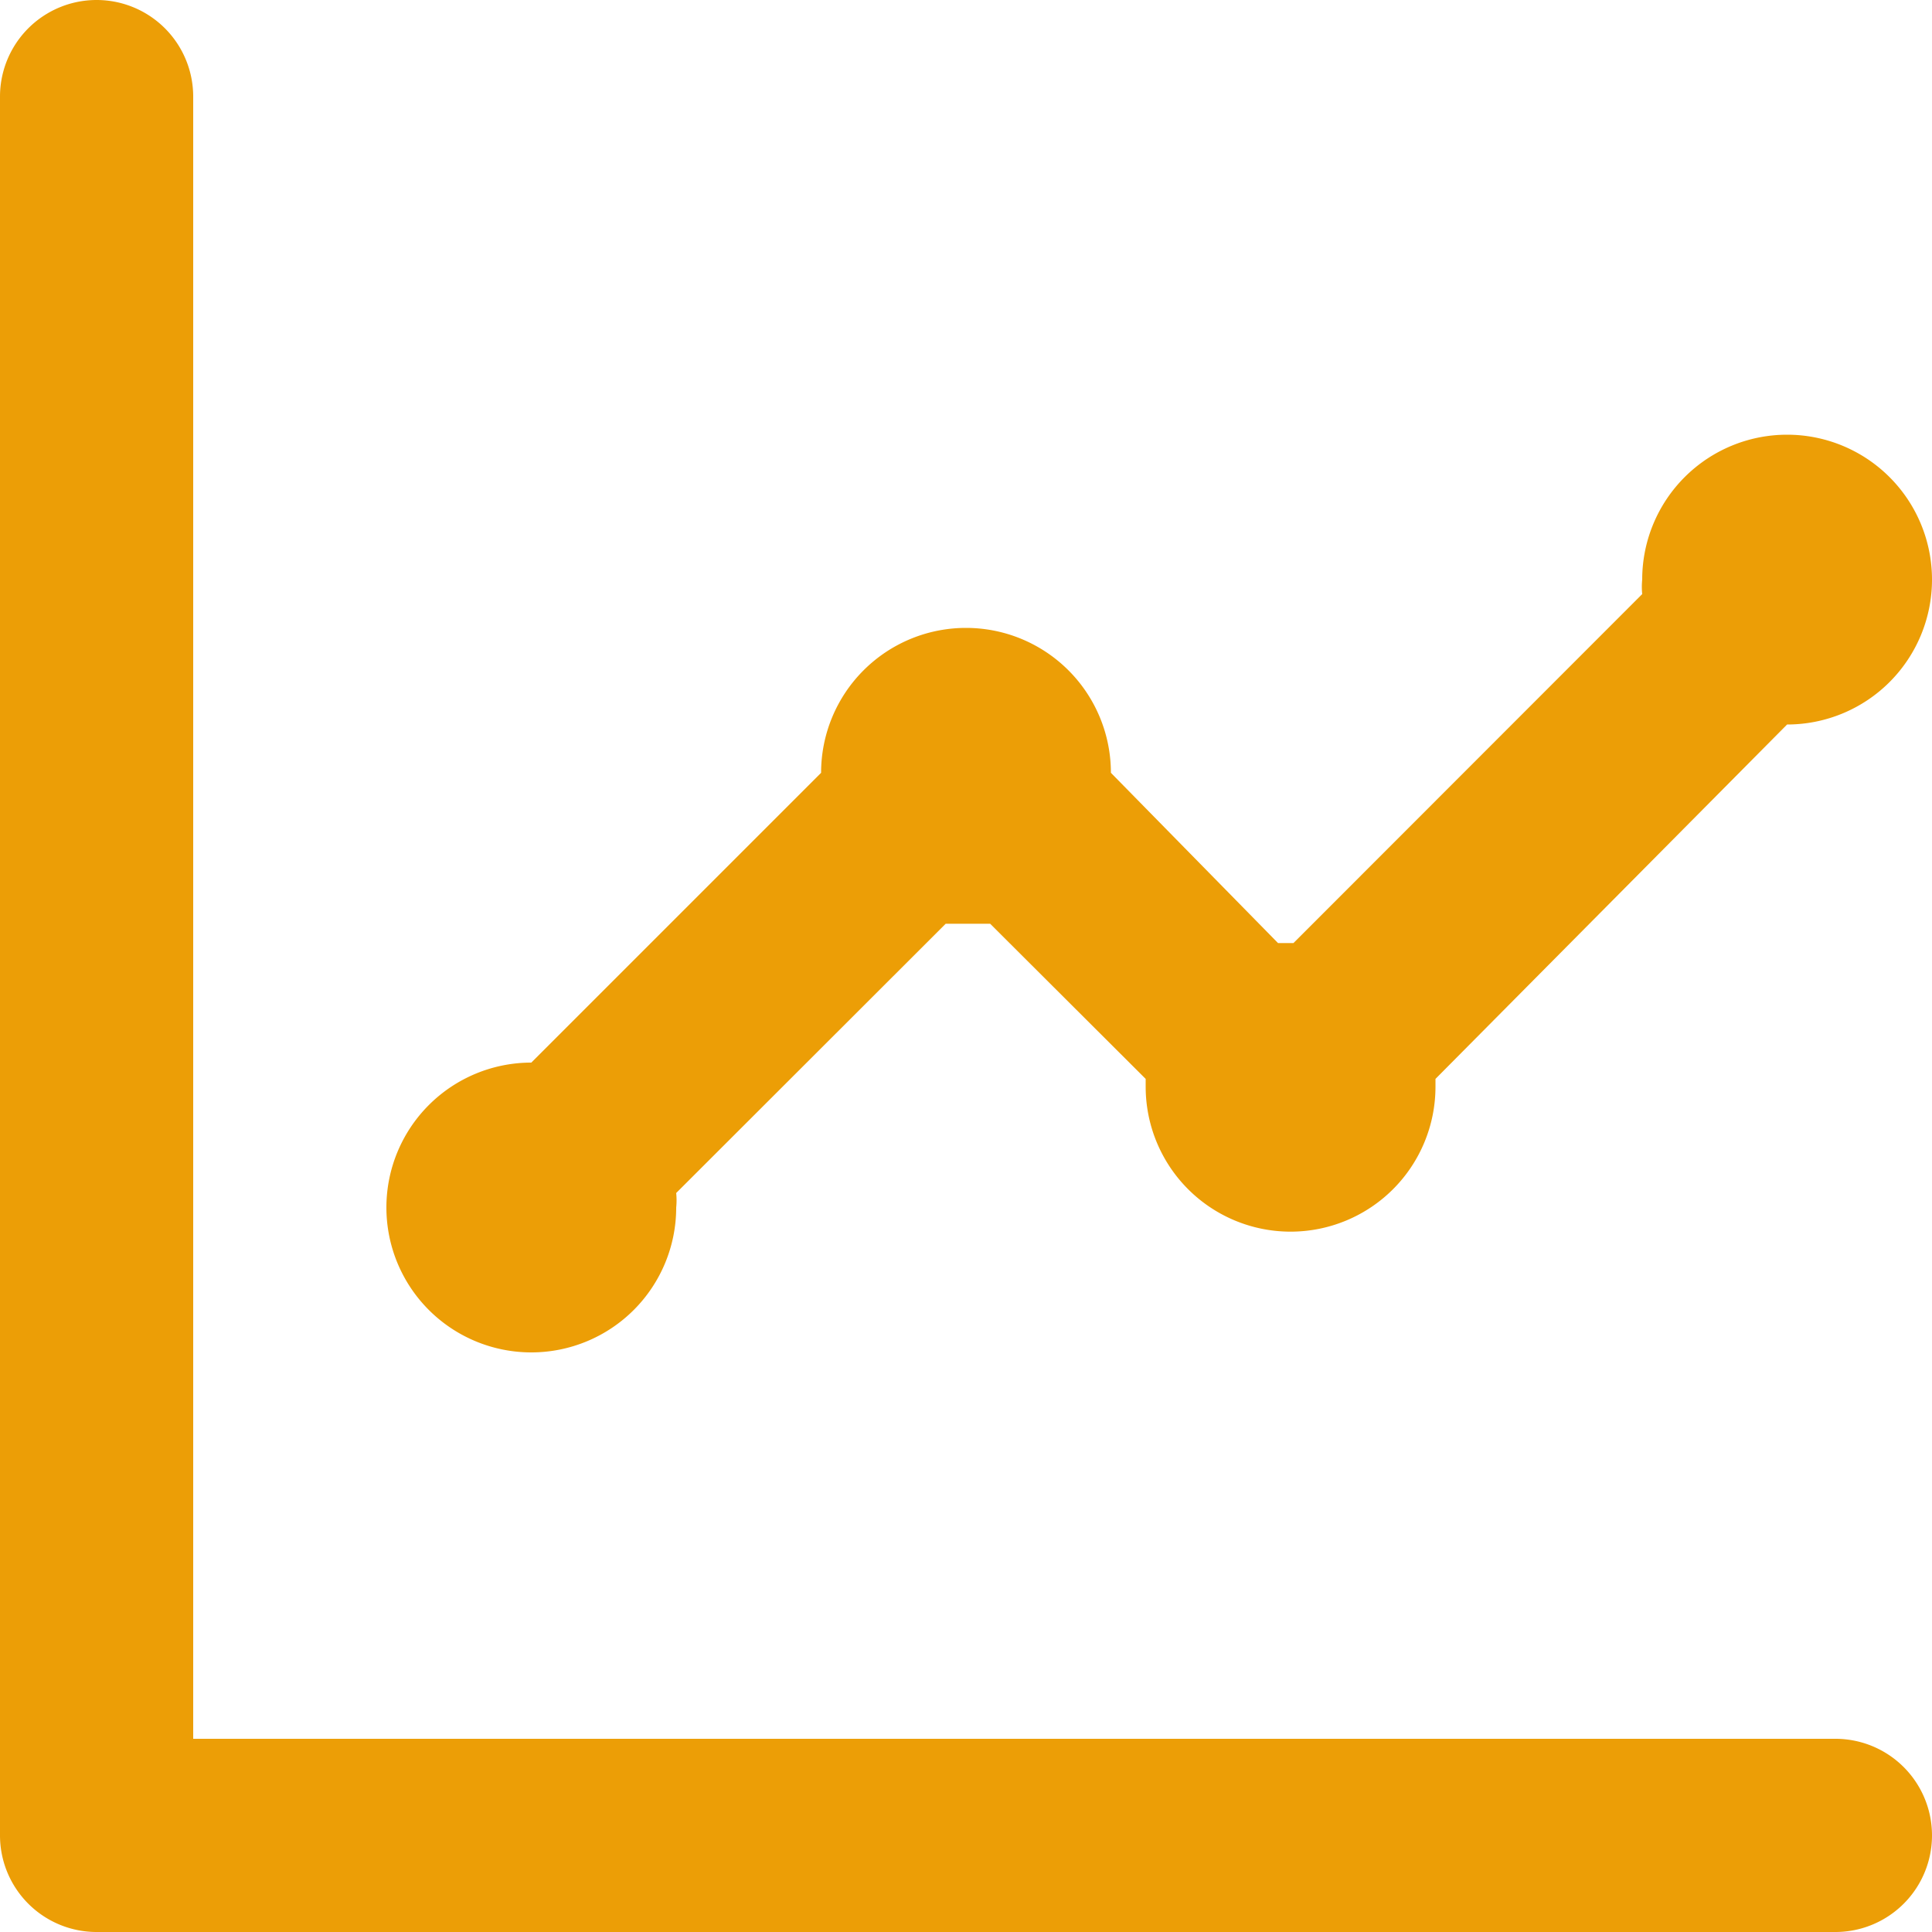
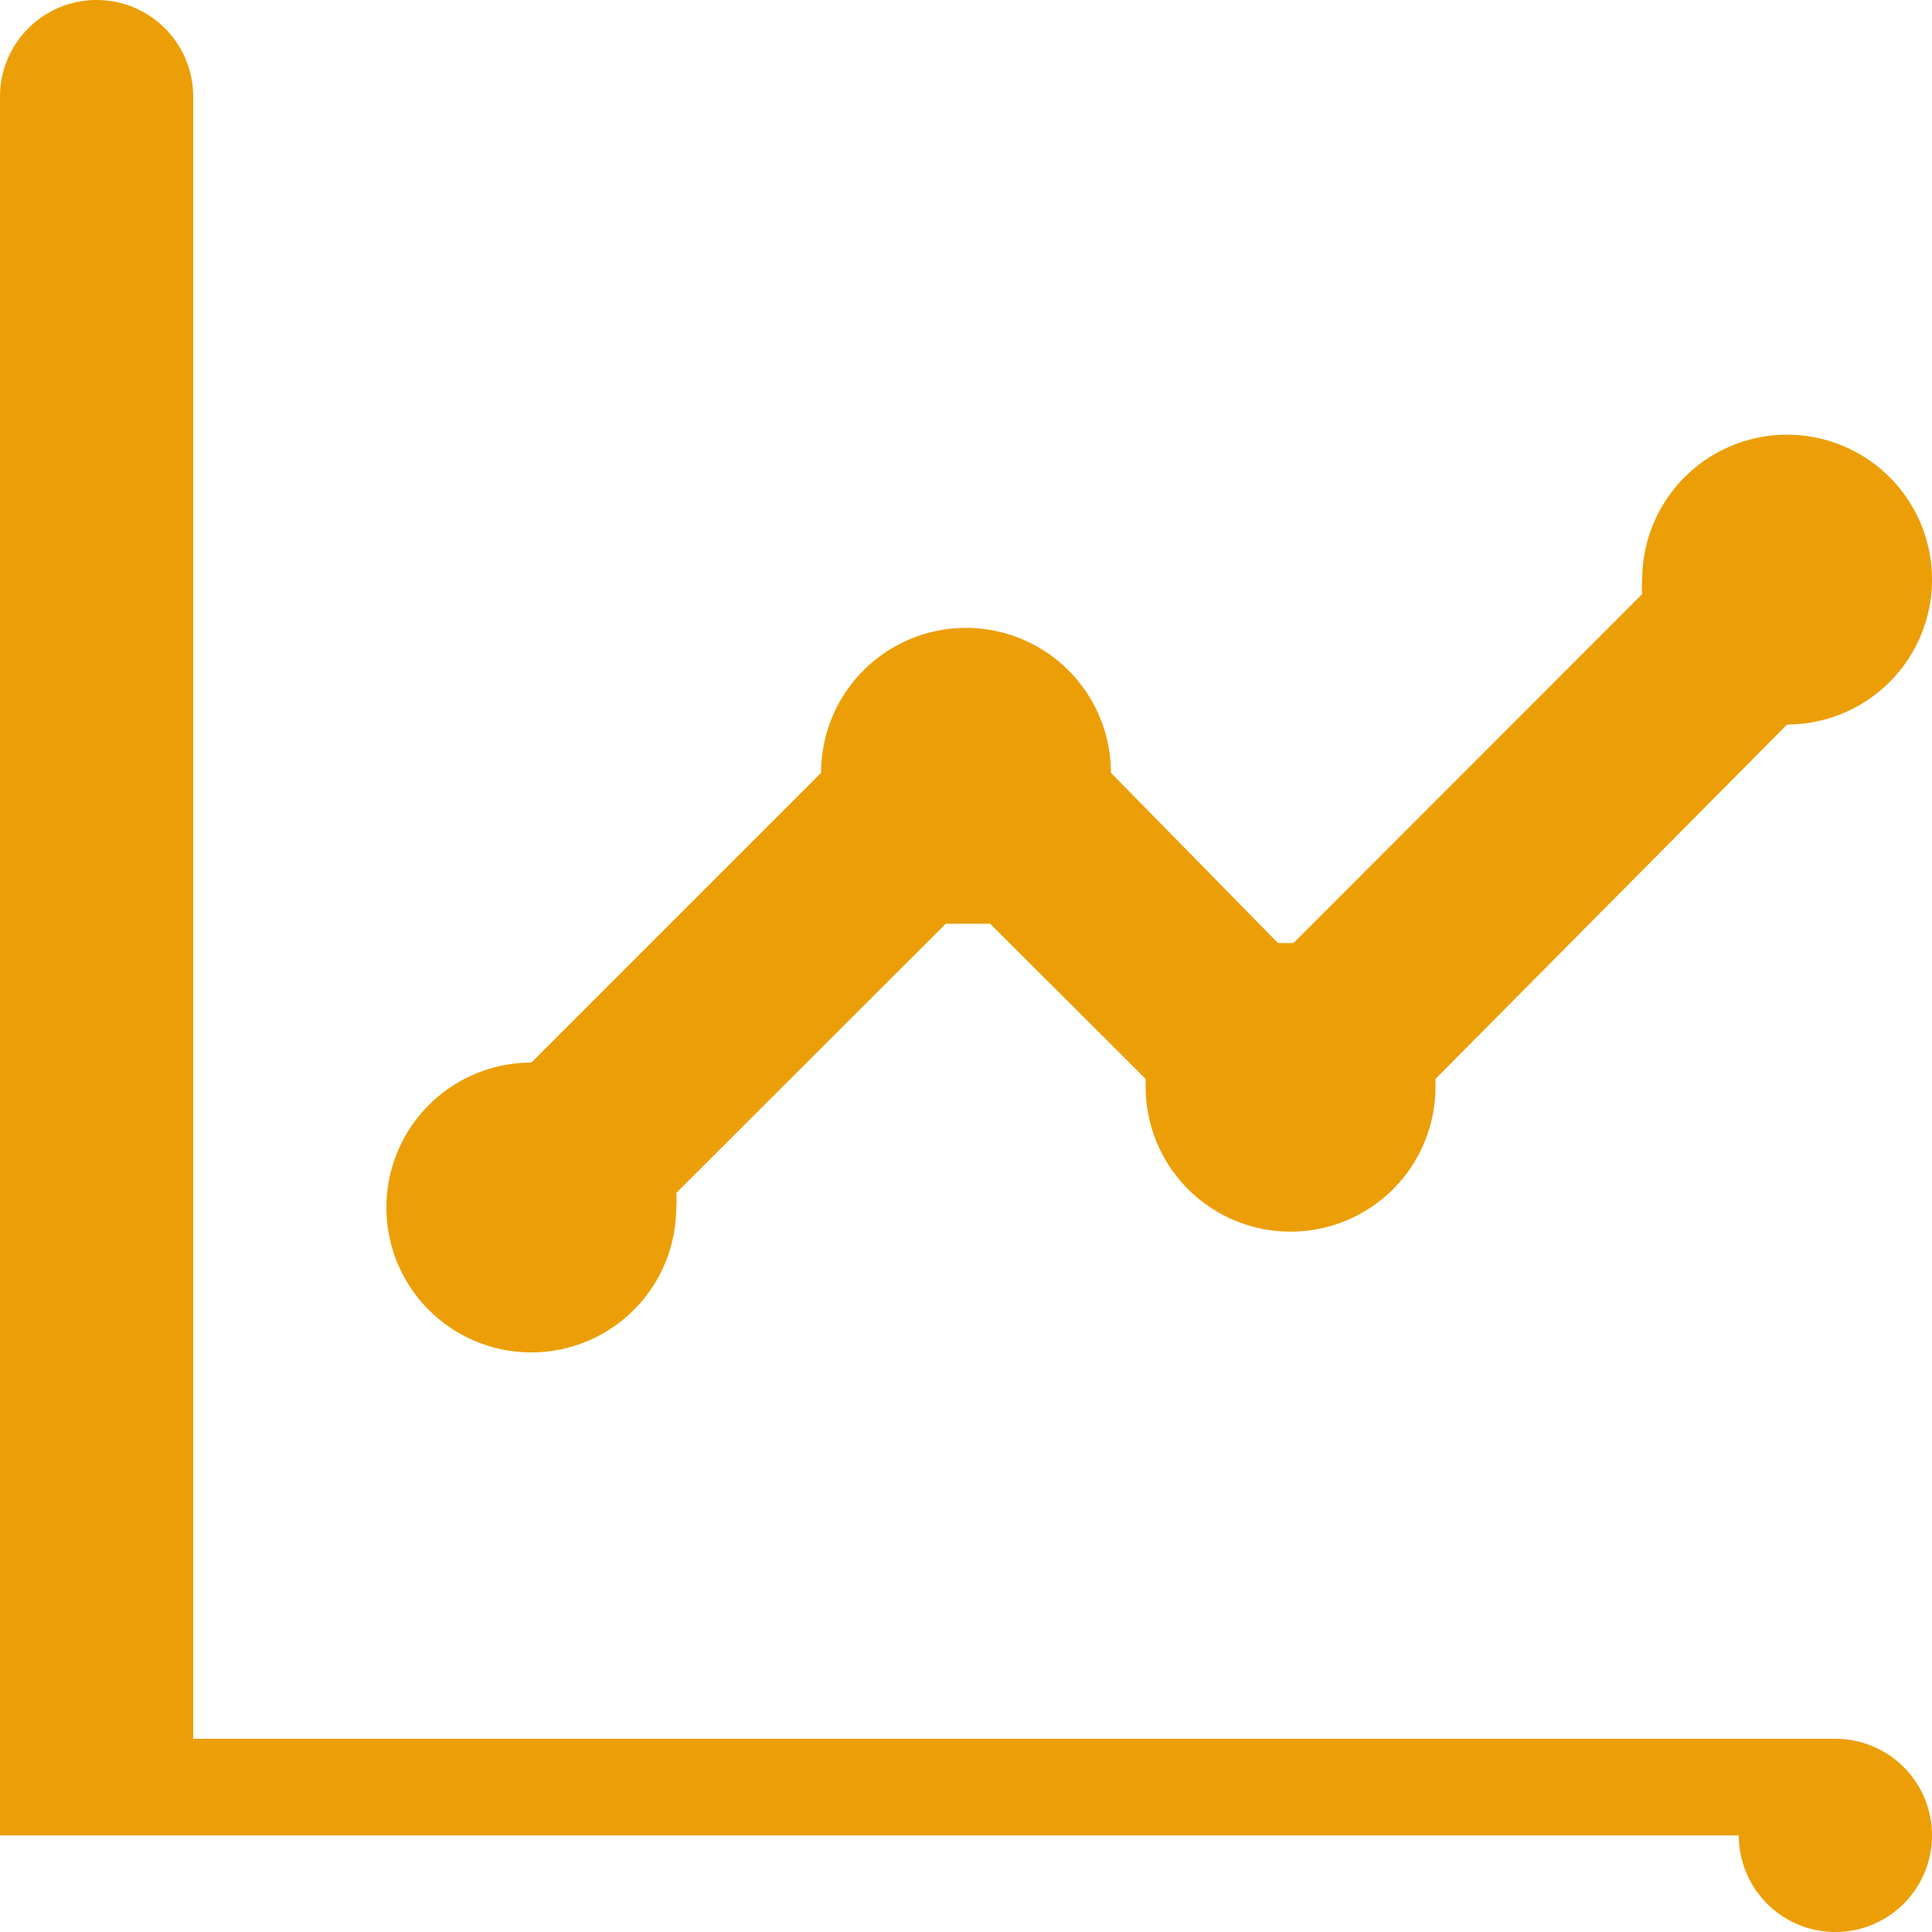
<svg xmlns="http://www.w3.org/2000/svg" width="32" height="32" viewBox="0 0 32 32">
  <defs>
    <style>
      .cls-1 {
        fill: #ec9e06;
        fill-rule: evenodd;
      }
    </style>
  </defs>
-   <path id="uslugi-proinnowacyjne" class="cls-1" d="M562.8,2572.4a2.4,2.4,0,0,0,2.4-2.4h0a1.2,1.2,0,0,0,0-.24l4.464-4.46H570.4l2.576,2.57V2568a2.4,2.4,0,0,0,4.8,0v-0.13L583.6,2562h0a2.4,2.4,0,1,0-2.4-2.4,1.2,1.2,0,0,0,0,.24l-5.776,5.78h-0.256l-2.768-2.82a2.4,2.4,0,0,0-4.8,0l-4.8,4.8h0A2.4,2.4,0,1,0,562.8,2572.4Zm21.6,6.4H557.2v-27.2a1.6,1.6,0,0,0-3.2,0v28.8a1.6,1.6,0,0,0,1.6,1.6h28.8A1.6,1.6,0,1,0,584.4,2578.8Z" transform="translate(-554 -2550)" />
+   <path id="uslugi-proinnowacyjne" class="cls-1" d="M562.8,2572.4a2.4,2.4,0,0,0,2.4-2.4h0a1.2,1.2,0,0,0,0-.24l4.464-4.46H570.4l2.576,2.57V2568a2.4,2.4,0,0,0,4.8,0v-0.13L583.6,2562h0a2.4,2.4,0,1,0-2.4-2.4,1.2,1.2,0,0,0,0,.24l-5.776,5.78h-0.256l-2.768-2.82a2.4,2.4,0,0,0-4.8,0l-4.8,4.8h0A2.4,2.4,0,1,0,562.8,2572.4Zm21.6,6.4H557.2v-27.2a1.6,1.6,0,0,0-3.2,0v28.8h28.8A1.6,1.6,0,1,0,584.4,2578.8Z" transform="translate(-554 -2550)" />
</svg>